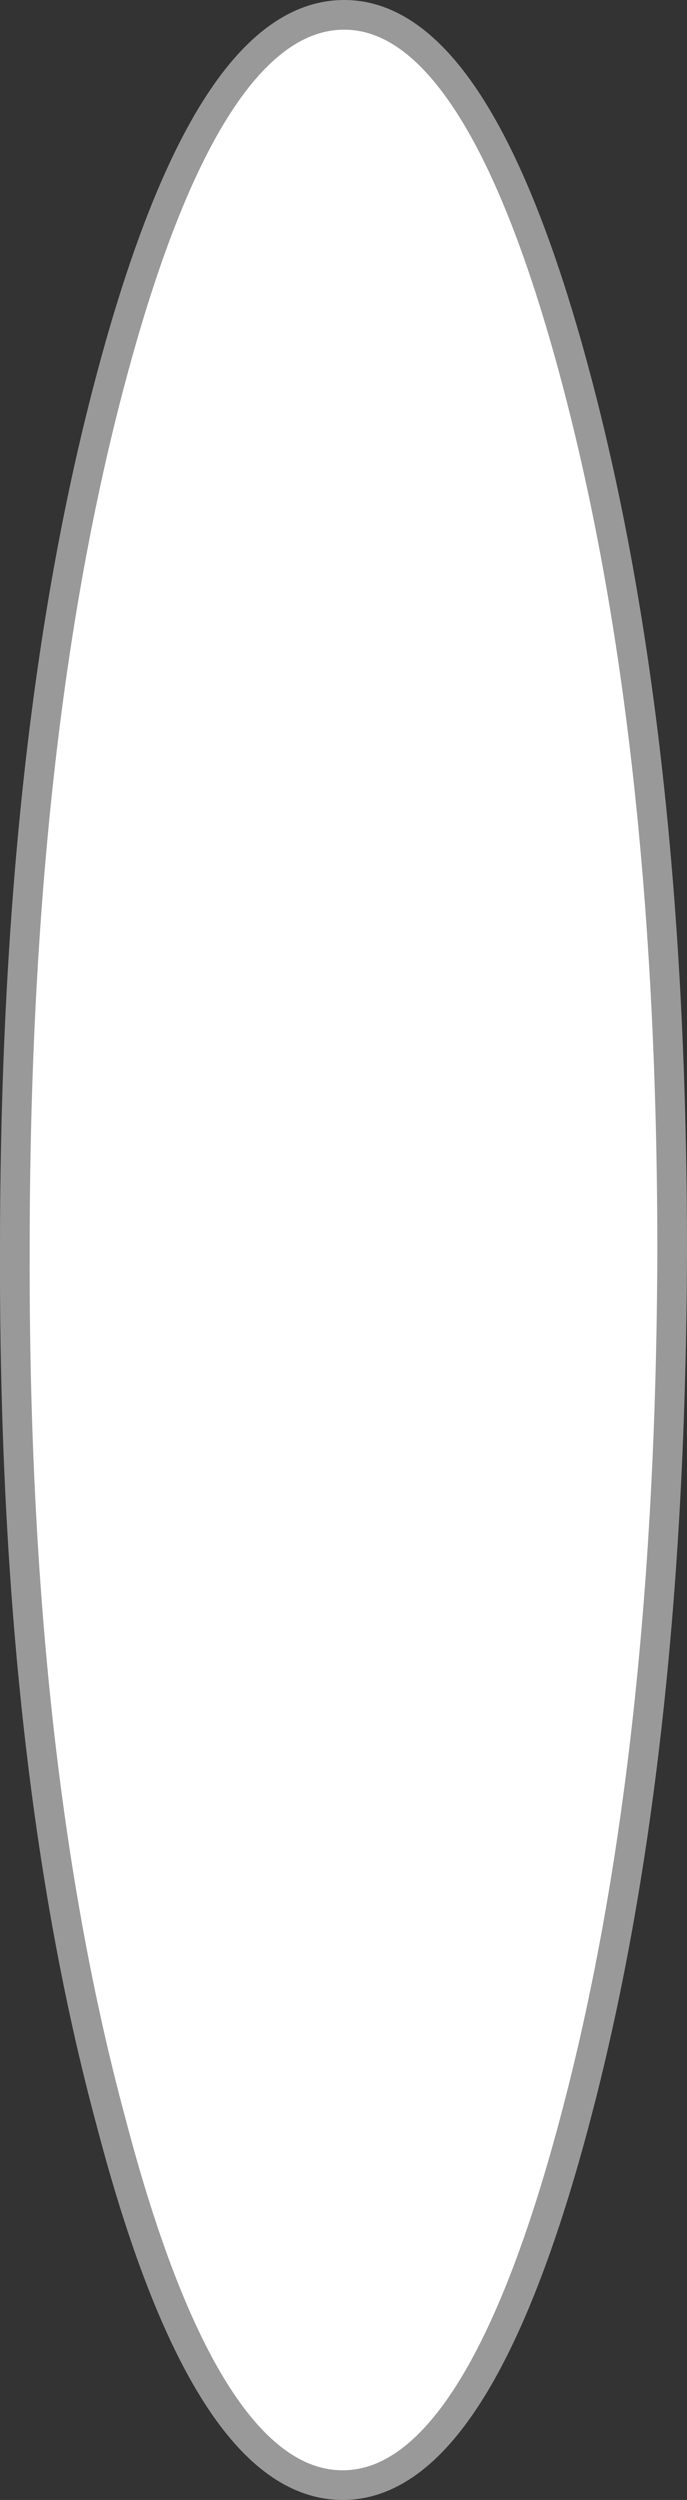
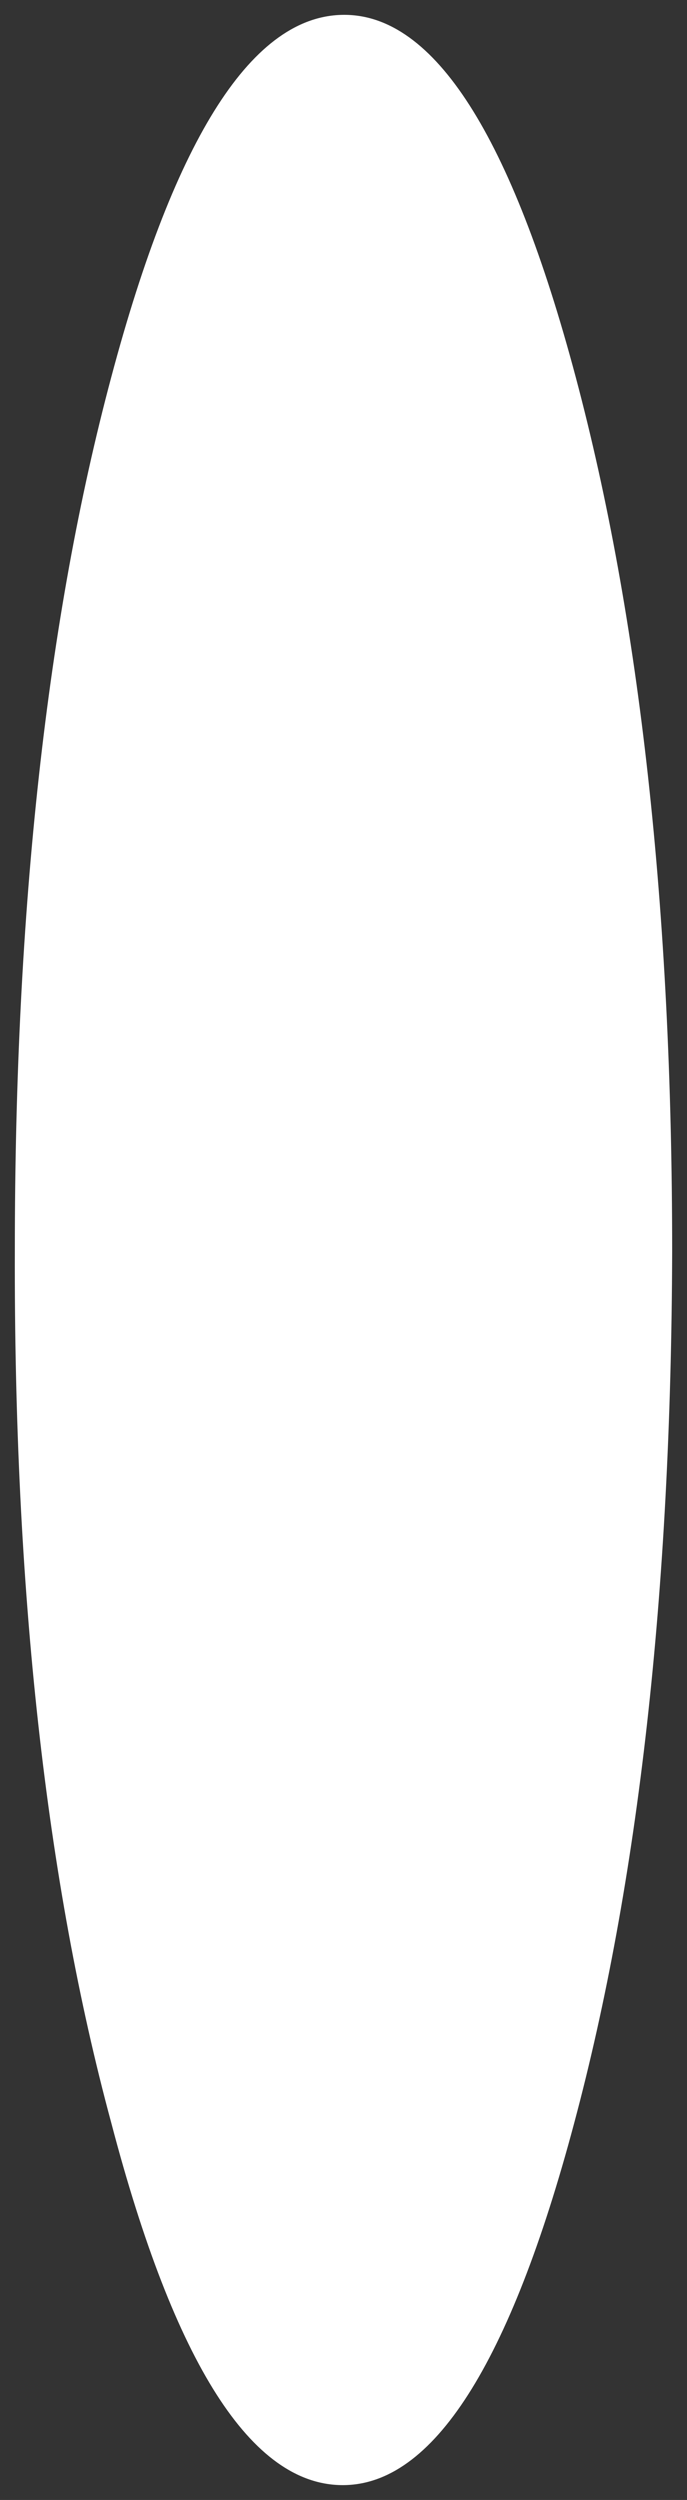
<svg xmlns="http://www.w3.org/2000/svg" height="84.2px" width="23.15px">
  <rect width="100%" height="100%" fill="#333333" stroke="none" />
  <g transform="matrix(1.0, 0.0, 0.0, 1.0, 11.55, 42.1)">
    <path d="M-11.05 0.0 Q-11.05 -17.25 -7.8 -29.4 -4.55 -41.6 0.05 -41.6 4.6 -41.6 7.85 -29.4 11.1 -17.2 11.1 0.05 11.05 17.25 7.8 29.4 4.55 41.6 0.0 41.6 -4.6 41.6 -7.8 29.4 -11.1 17.2 -11.05 0.0" fill="#ffffff" fill-rule="evenodd" stroke="none" />
-     <path d="M-11.05 0.0 Q-11.1 17.2 -7.8 29.4 -4.6 41.6 0.0 41.6 4.55 41.6 7.8 29.4 11.05 17.25 11.1 0.05 11.1 -17.2 7.85 -29.4 4.6 -41.6 0.05 -41.6 -4.55 -41.6 -7.8 -29.4 -11.05 -17.25 -11.05 0.0 Z" fill="none" stroke="#999999" stroke-linecap="round" stroke-linejoin="round" stroke-width="1.0" />
  </g>
</svg>